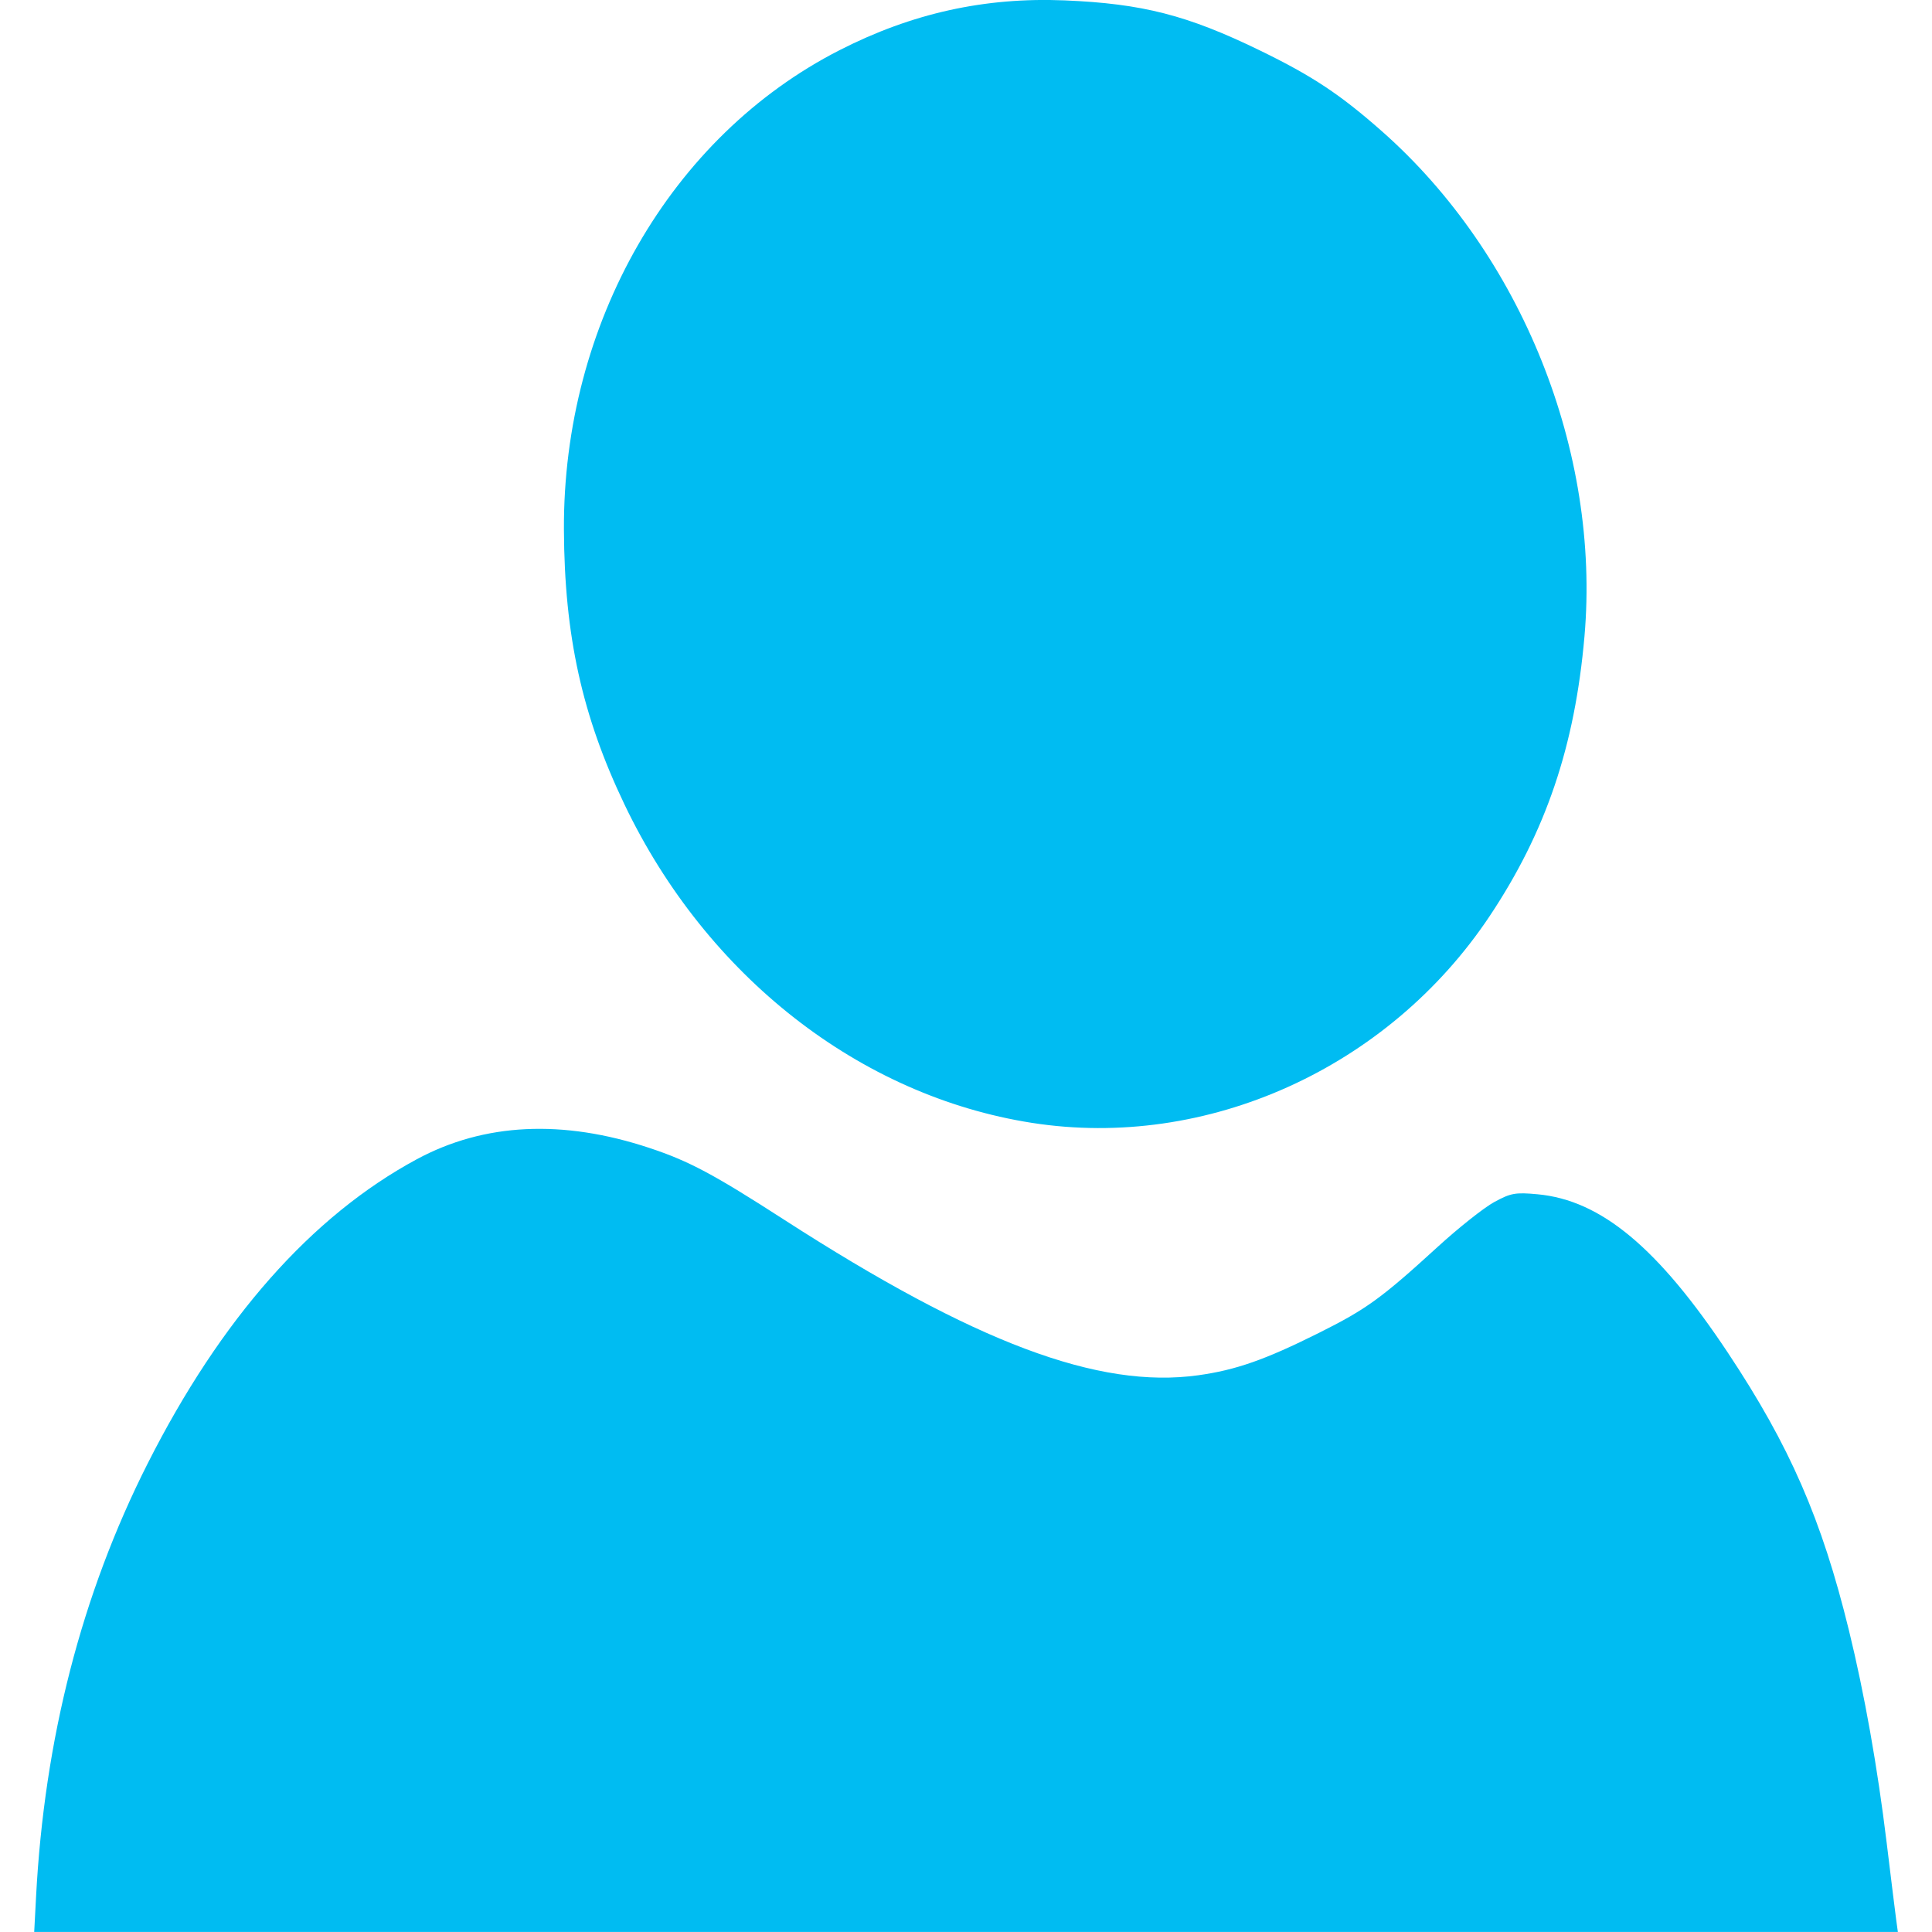
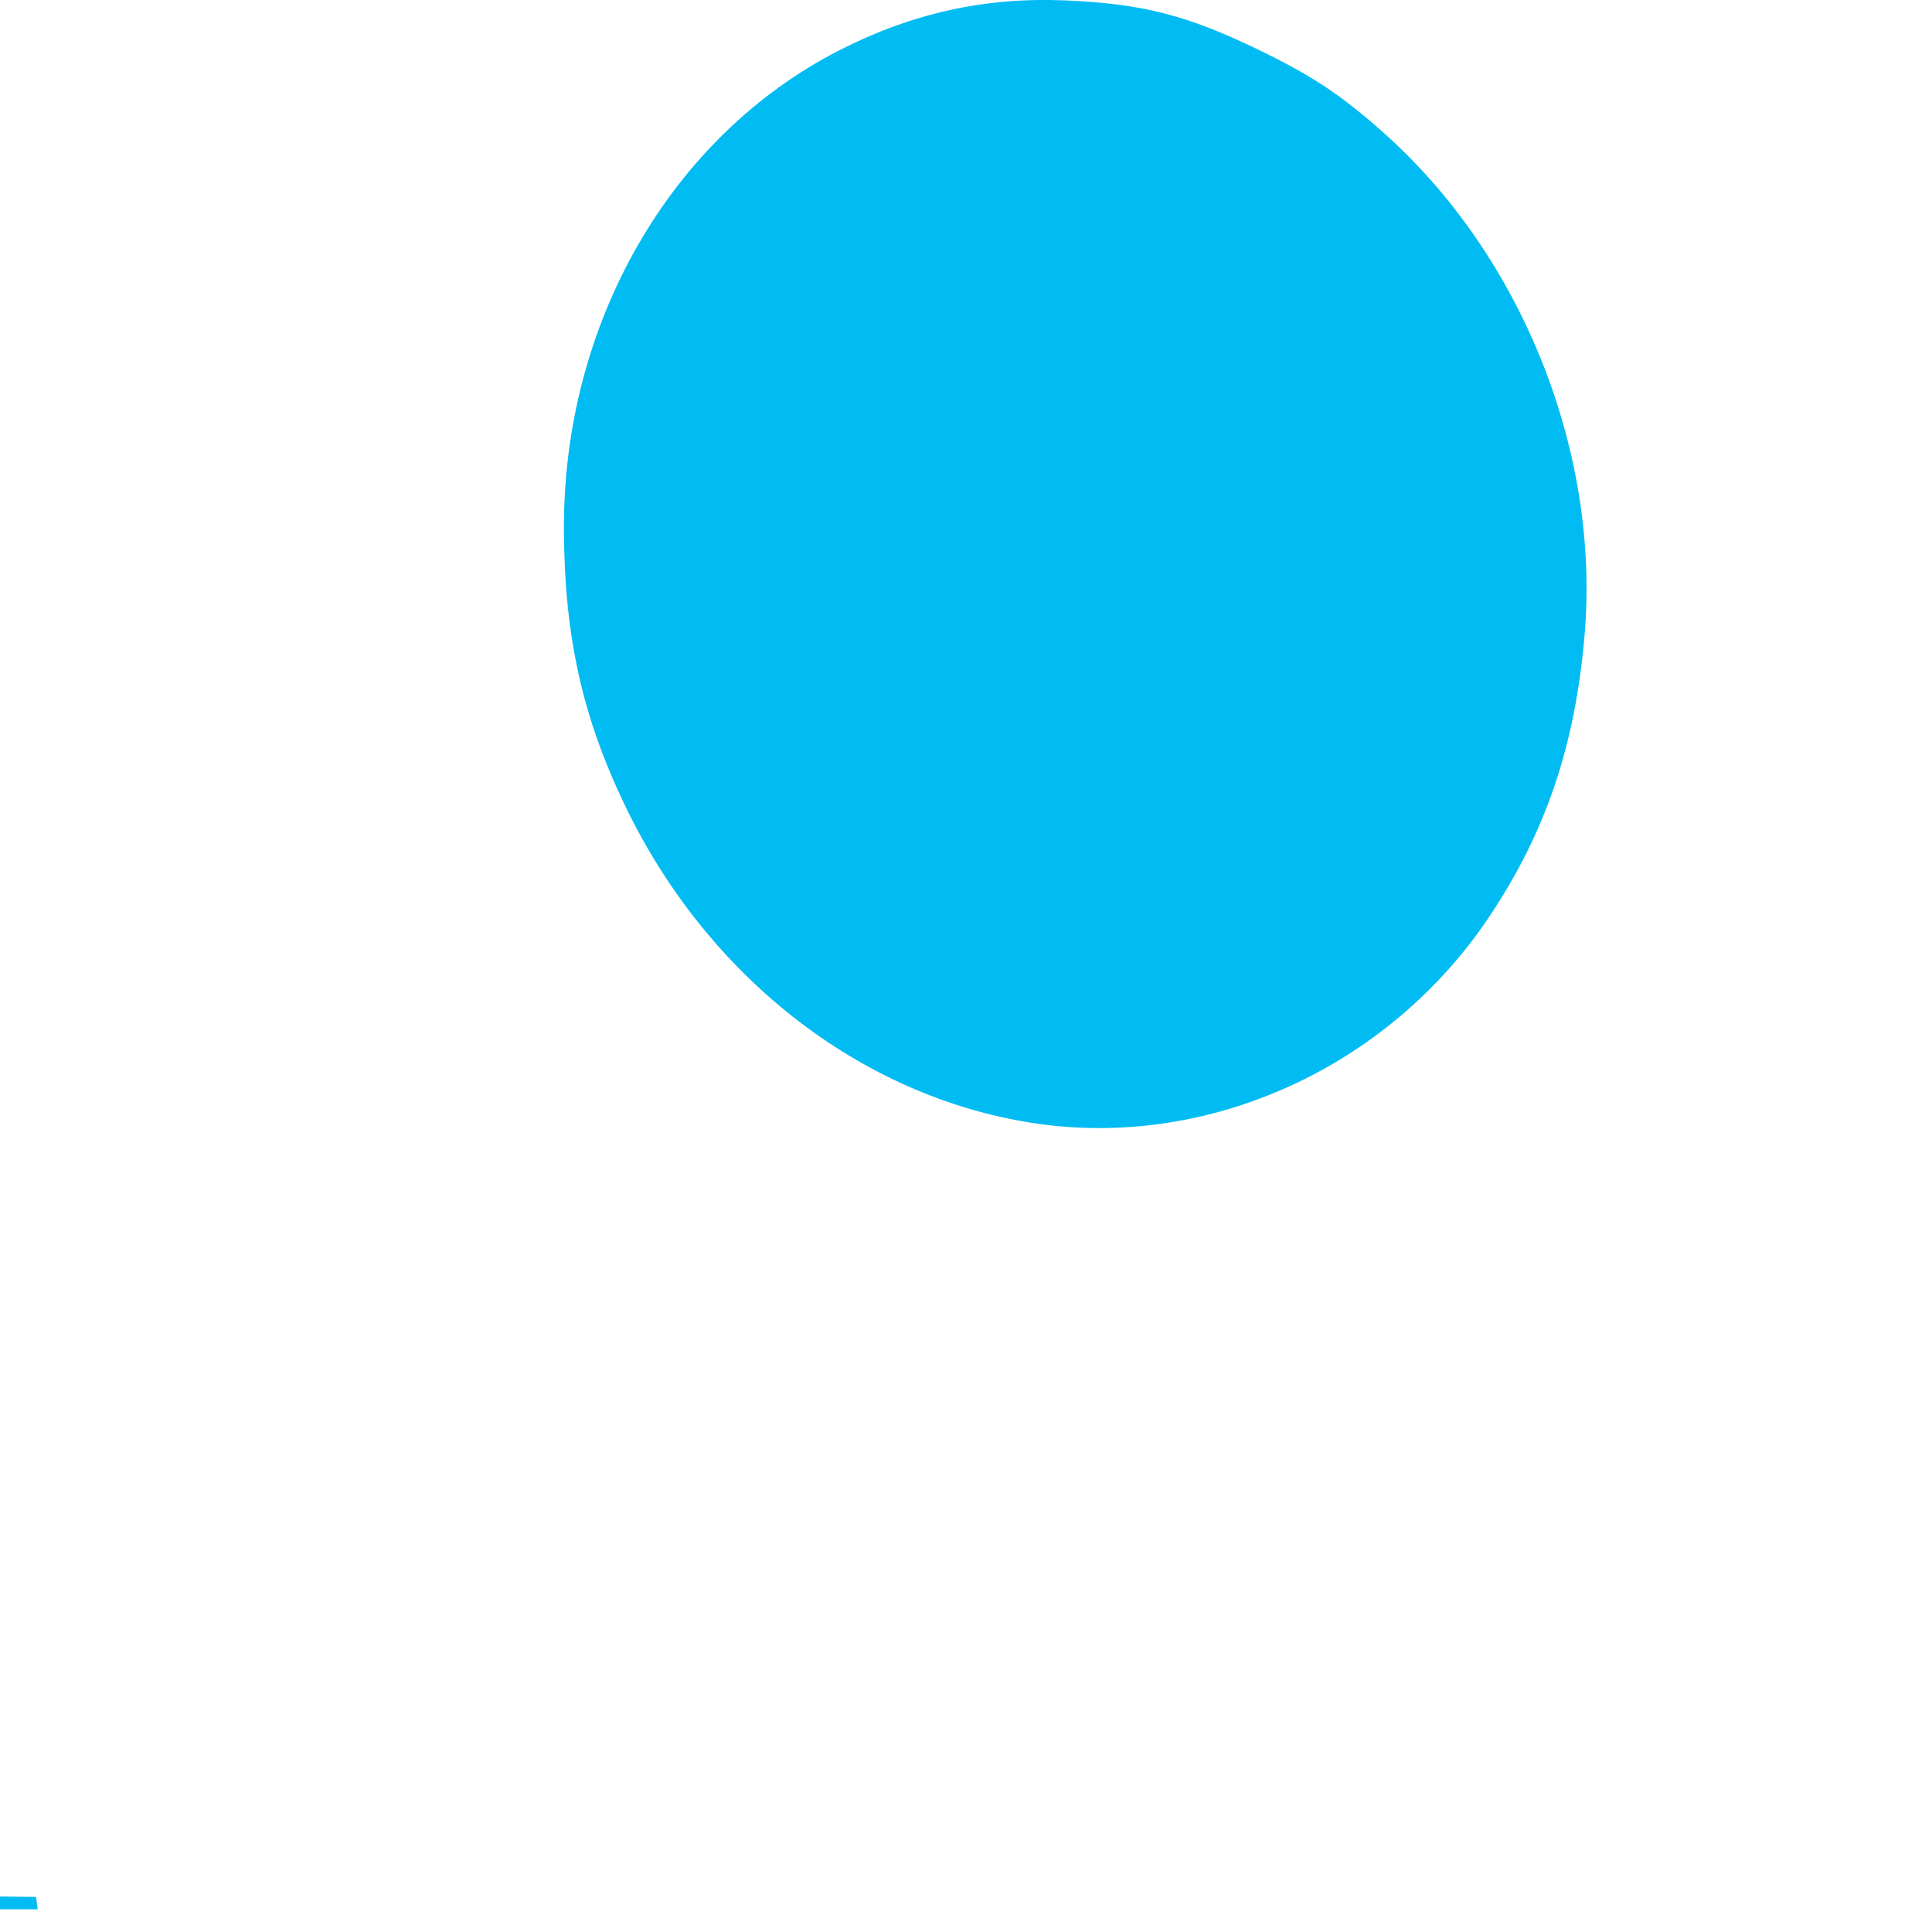
<svg xmlns="http://www.w3.org/2000/svg" width="800px" height="800px" viewBox="-1.24 0 70 70">
-   <path d="m -40.525,513.563 c 0.3,-5.716 1.65,-10.964 4.036,-15.688 2.659,-5.265 5.948,-8.985 9.76,-11.041 2.441,-1.316 5.283,-1.453 8.433,-0.407 1.429,0.475 2.312,0.945 4.875,2.598 6.911,4.456 11.39,6.139 15.001,5.637 1.366,-0.19 2.424,-0.561 4.365,-1.53 1.731,-0.864 2.268,-1.253 4.319,-3.127 0.754,-0.689 1.673,-1.417 2.043,-1.619 0.601,-0.327 0.768,-0.357 1.573,-0.282 2.298,0.214 4.369,1.94 6.898,5.748 2.236,3.367 3.395,6.023 4.379,10.043 0.564,2.304 1.035,4.952 1.37,7.71 0.156,1.284 0.311,2.535 0.344,2.781 l 0.061,0.446 -33.762,0 -33.762,0 0.067,-1.27 z m 36.079,-28.047 c -6.233,-0.975 -11.782,-5.312 -14.758,-11.534 -1.538,-3.214 -2.177,-6.115 -2.195,-9.957 -0.035,-7.469 3.863,-14.249 9.991,-17.376 2.622,-1.338 5.261,-1.921 8.15,-1.802 2.816,0.117 4.447,0.535 7.072,1.812 1.904,0.926 2.911,1.593 4.427,2.932 5.055,4.463 7.92,11.606 7.337,18.295 -0.347,3.978 -1.4,7.086 -3.437,10.141 -3.676,5.513 -10.248,8.48 -16.585,7.489 z" fill="#00bcf2" transform="translate(40.591 -444.833)" />
+   <path d="m -40.525,513.563 l 0.061,0.446 -33.762,0 -33.762,0 0.067,-1.27 z m 36.079,-28.047 c -6.233,-0.975 -11.782,-5.312 -14.758,-11.534 -1.538,-3.214 -2.177,-6.115 -2.195,-9.957 -0.035,-7.469 3.863,-14.249 9.991,-17.376 2.622,-1.338 5.261,-1.921 8.15,-1.802 2.816,0.117 4.447,0.535 7.072,1.812 1.904,0.926 2.911,1.593 4.427,2.932 5.055,4.463 7.92,11.606 7.337,18.295 -0.347,3.978 -1.4,7.086 -3.437,10.141 -3.676,5.513 -10.248,8.48 -16.585,7.489 z" fill="#00bcf2" transform="translate(40.591 -444.833)" />
</svg>